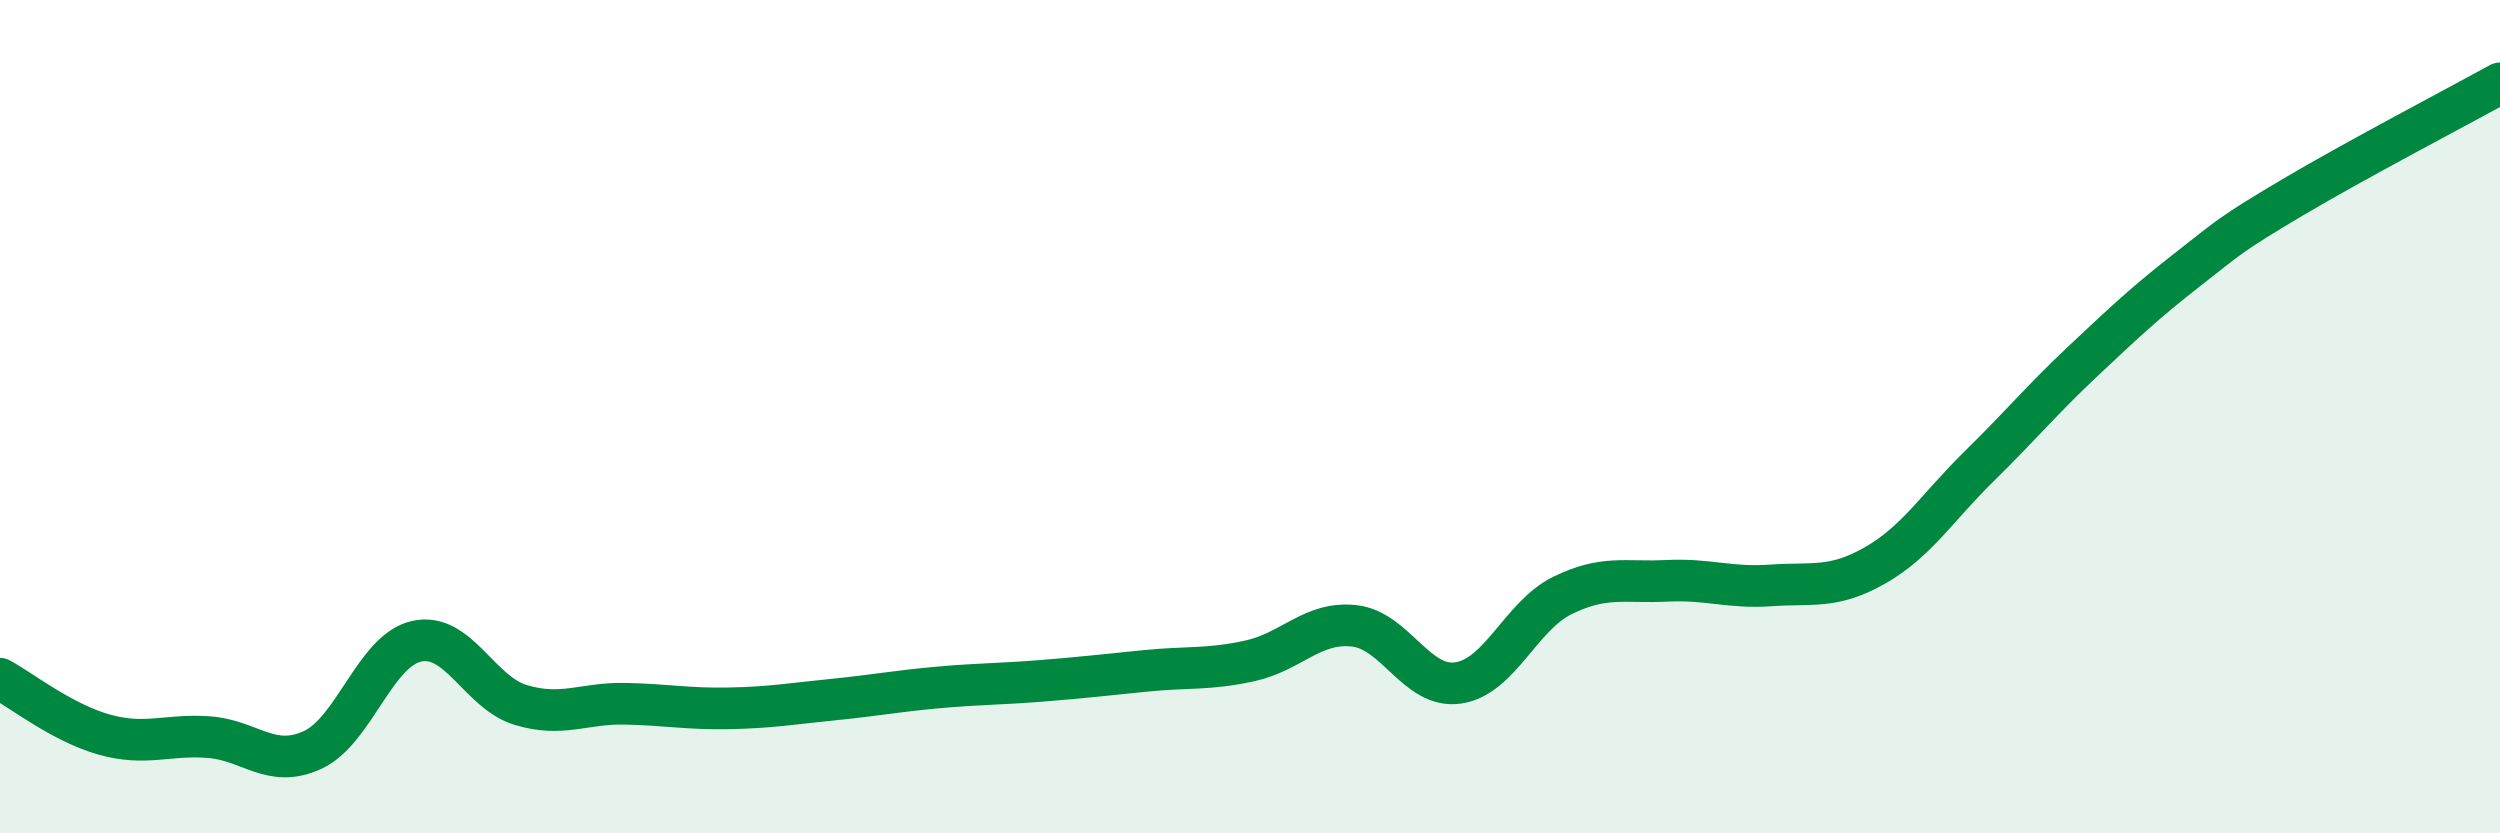
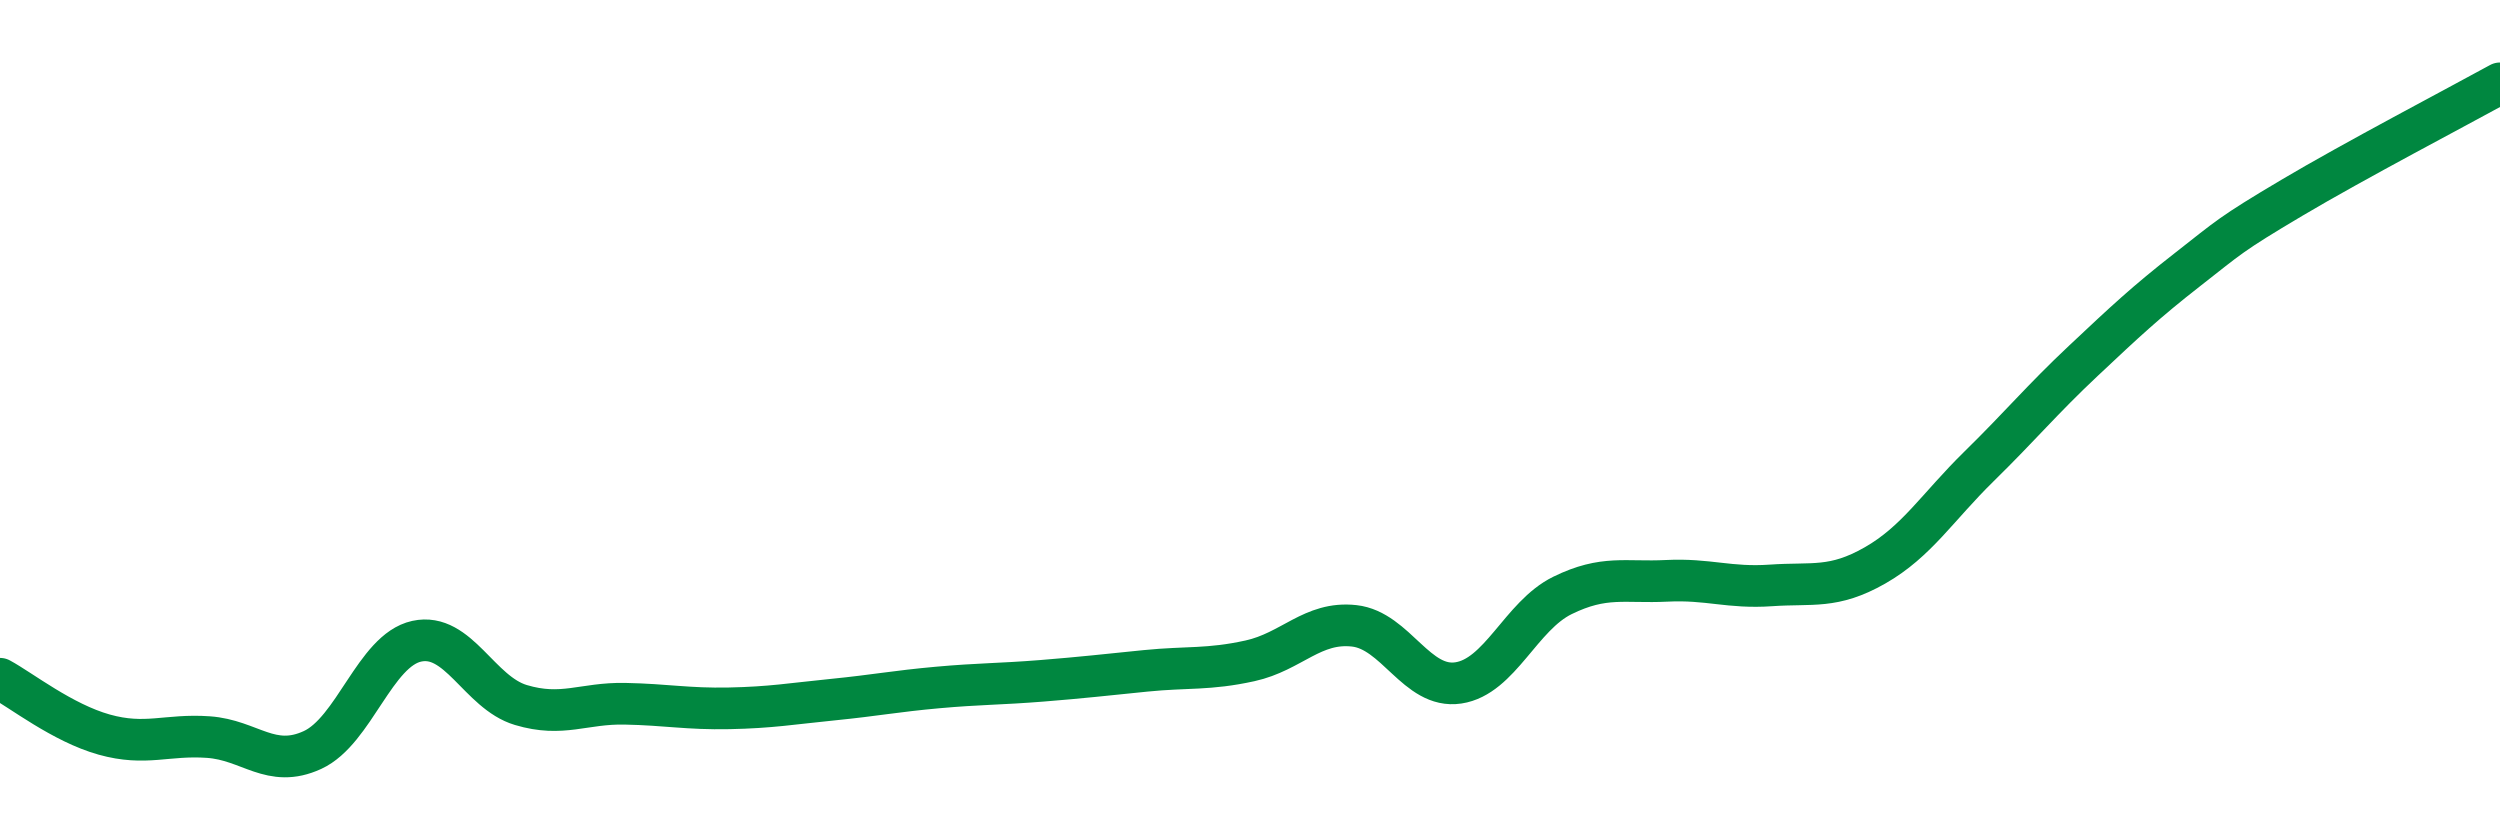
<svg xmlns="http://www.w3.org/2000/svg" width="60" height="20" viewBox="0 0 60 20">
-   <path d="M 0,16.29 C 0.5,16.56 1.5,17.35 2.5,17.63 C 3.5,17.91 4,17.62 5,17.69 C 6,17.76 6.5,18.46 7.5,18 C 8.5,17.54 9,15.61 10,15.39 C 11,15.17 11.5,16.62 12.5,16.92 C 13.5,17.22 14,16.87 15,16.89 C 16,16.91 16.5,17.02 17.5,17 C 18.5,16.98 19,16.89 20,16.79 C 21,16.69 21.5,16.59 22.5,16.5 C 23.5,16.41 24,16.42 25,16.34 C 26,16.26 26.5,16.2 27.5,16.1 C 28.5,16 29,16.08 30,15.86 C 31,15.64 31.5,14.91 32.5,15.02 C 33.5,15.13 34,16.54 35,16.39 C 36,16.24 36.5,14.78 37.5,14.29 C 38.5,13.8 39,13.99 40,13.94 C 41,13.89 41.5,14.12 42.5,14.05 C 43.5,13.98 44,14.14 45,13.57 C 46,13 46.5,12.17 47.5,11.19 C 48.5,10.21 49,9.6 50,8.66 C 51,7.72 51.5,7.25 52.5,6.47 C 53.5,5.69 53.5,5.64 55,4.75 C 56.5,3.86 59,2.55 60,2L60 20L0 20Z" fill="#008740" opacity="0.1" stroke-linecap="round" stroke-linejoin="round" />
  <path d="M 0,16.29 C 0.5,16.56 1.5,17.35 2.5,17.63 C 3.5,17.91 4,17.62 5,17.69 C 6,17.76 6.5,18.46 7.5,18 C 8.5,17.54 9,15.61 10,15.39 C 11,15.17 11.5,16.62 12.5,16.92 C 13.5,17.22 14,16.87 15,16.89 C 16,16.91 16.5,17.02 17.5,17 C 18.5,16.98 19,16.89 20,16.79 C 21,16.69 21.5,16.59 22.5,16.5 C 23.5,16.41 24,16.42 25,16.34 C 26,16.26 26.5,16.2 27.5,16.1 C 28.5,16 29,16.08 30,15.86 C 31,15.64 31.5,14.91 32.5,15.02 C 33.5,15.13 34,16.54 35,16.39 C 36,16.24 36.5,14.78 37.5,14.29 C 38.5,13.8 39,13.99 40,13.94 C 41,13.89 41.5,14.12 42.5,14.05 C 43.5,13.98 44,14.14 45,13.57 C 46,13 46.5,12.17 47.5,11.19 C 48.5,10.21 49,9.6 50,8.66 C 51,7.72 51.5,7.25 52.5,6.47 C 53.5,5.69 53.5,5.64 55,4.75 C 56.5,3.86 59,2.55 60,2" stroke="#008740" stroke-width="1" fill="none" stroke-linecap="round" stroke-linejoin="round" />
</svg>